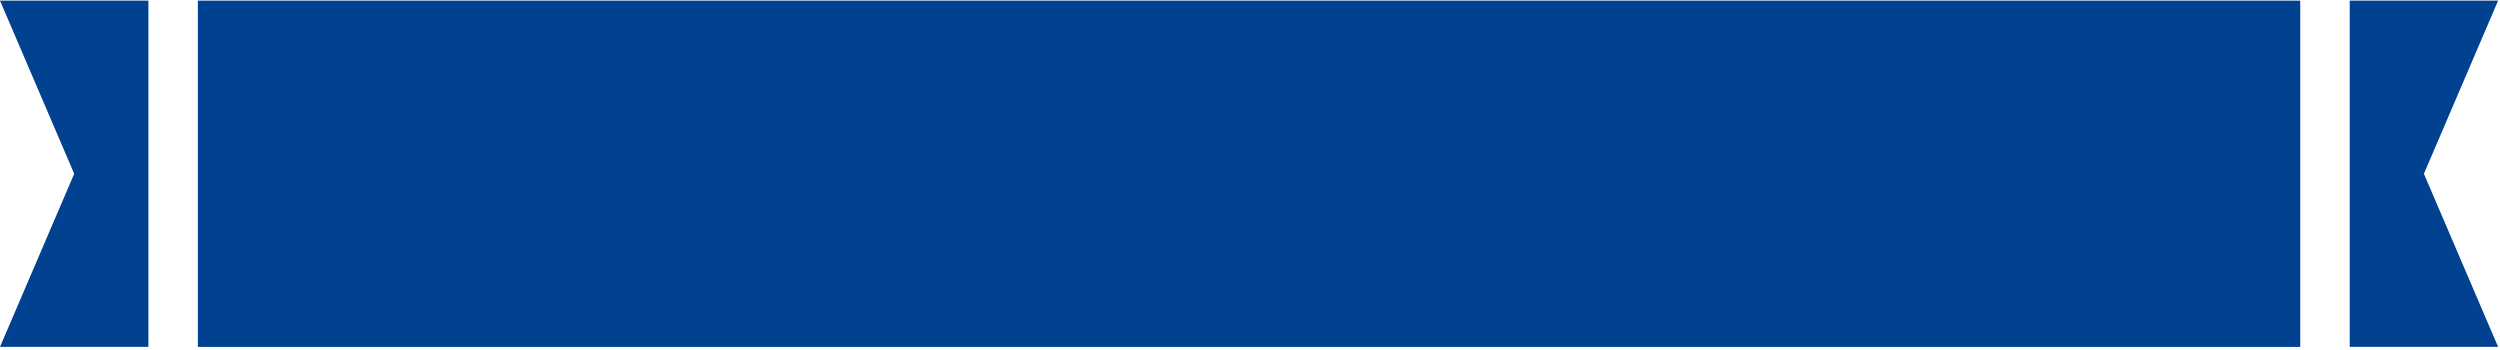
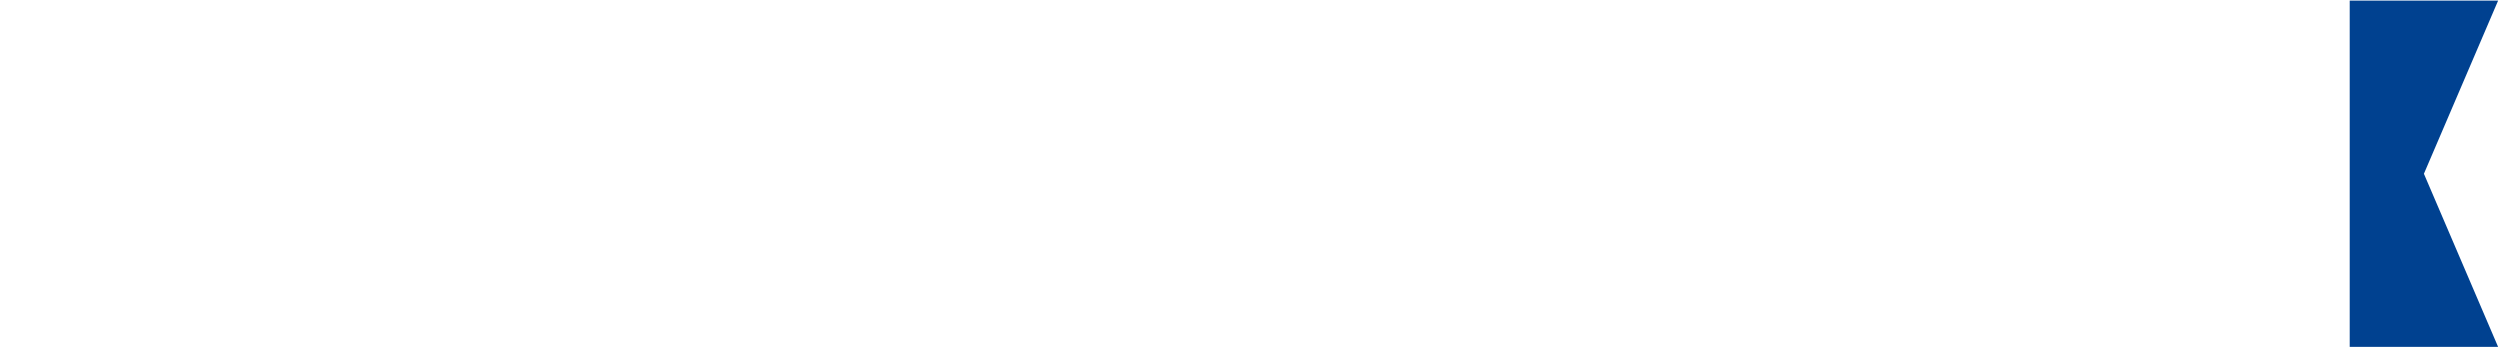
<svg xmlns="http://www.w3.org/2000/svg" width="772" height="108" viewBox="0 0 772 108" fill="none">
-   <path d="M0 0.193L22.913 53.658L0 107.122H45.827V0.193H0Z" fill="#004190" />
-   <path d="M710.315 0.193H61.102V107.122H710.315V0.193Z" fill="#004190" />
  <path d="M771.417 0.193H725.591V107.122H771.417L748.504 53.658L771.417 0.193Z" fill="#004190" />
</svg>